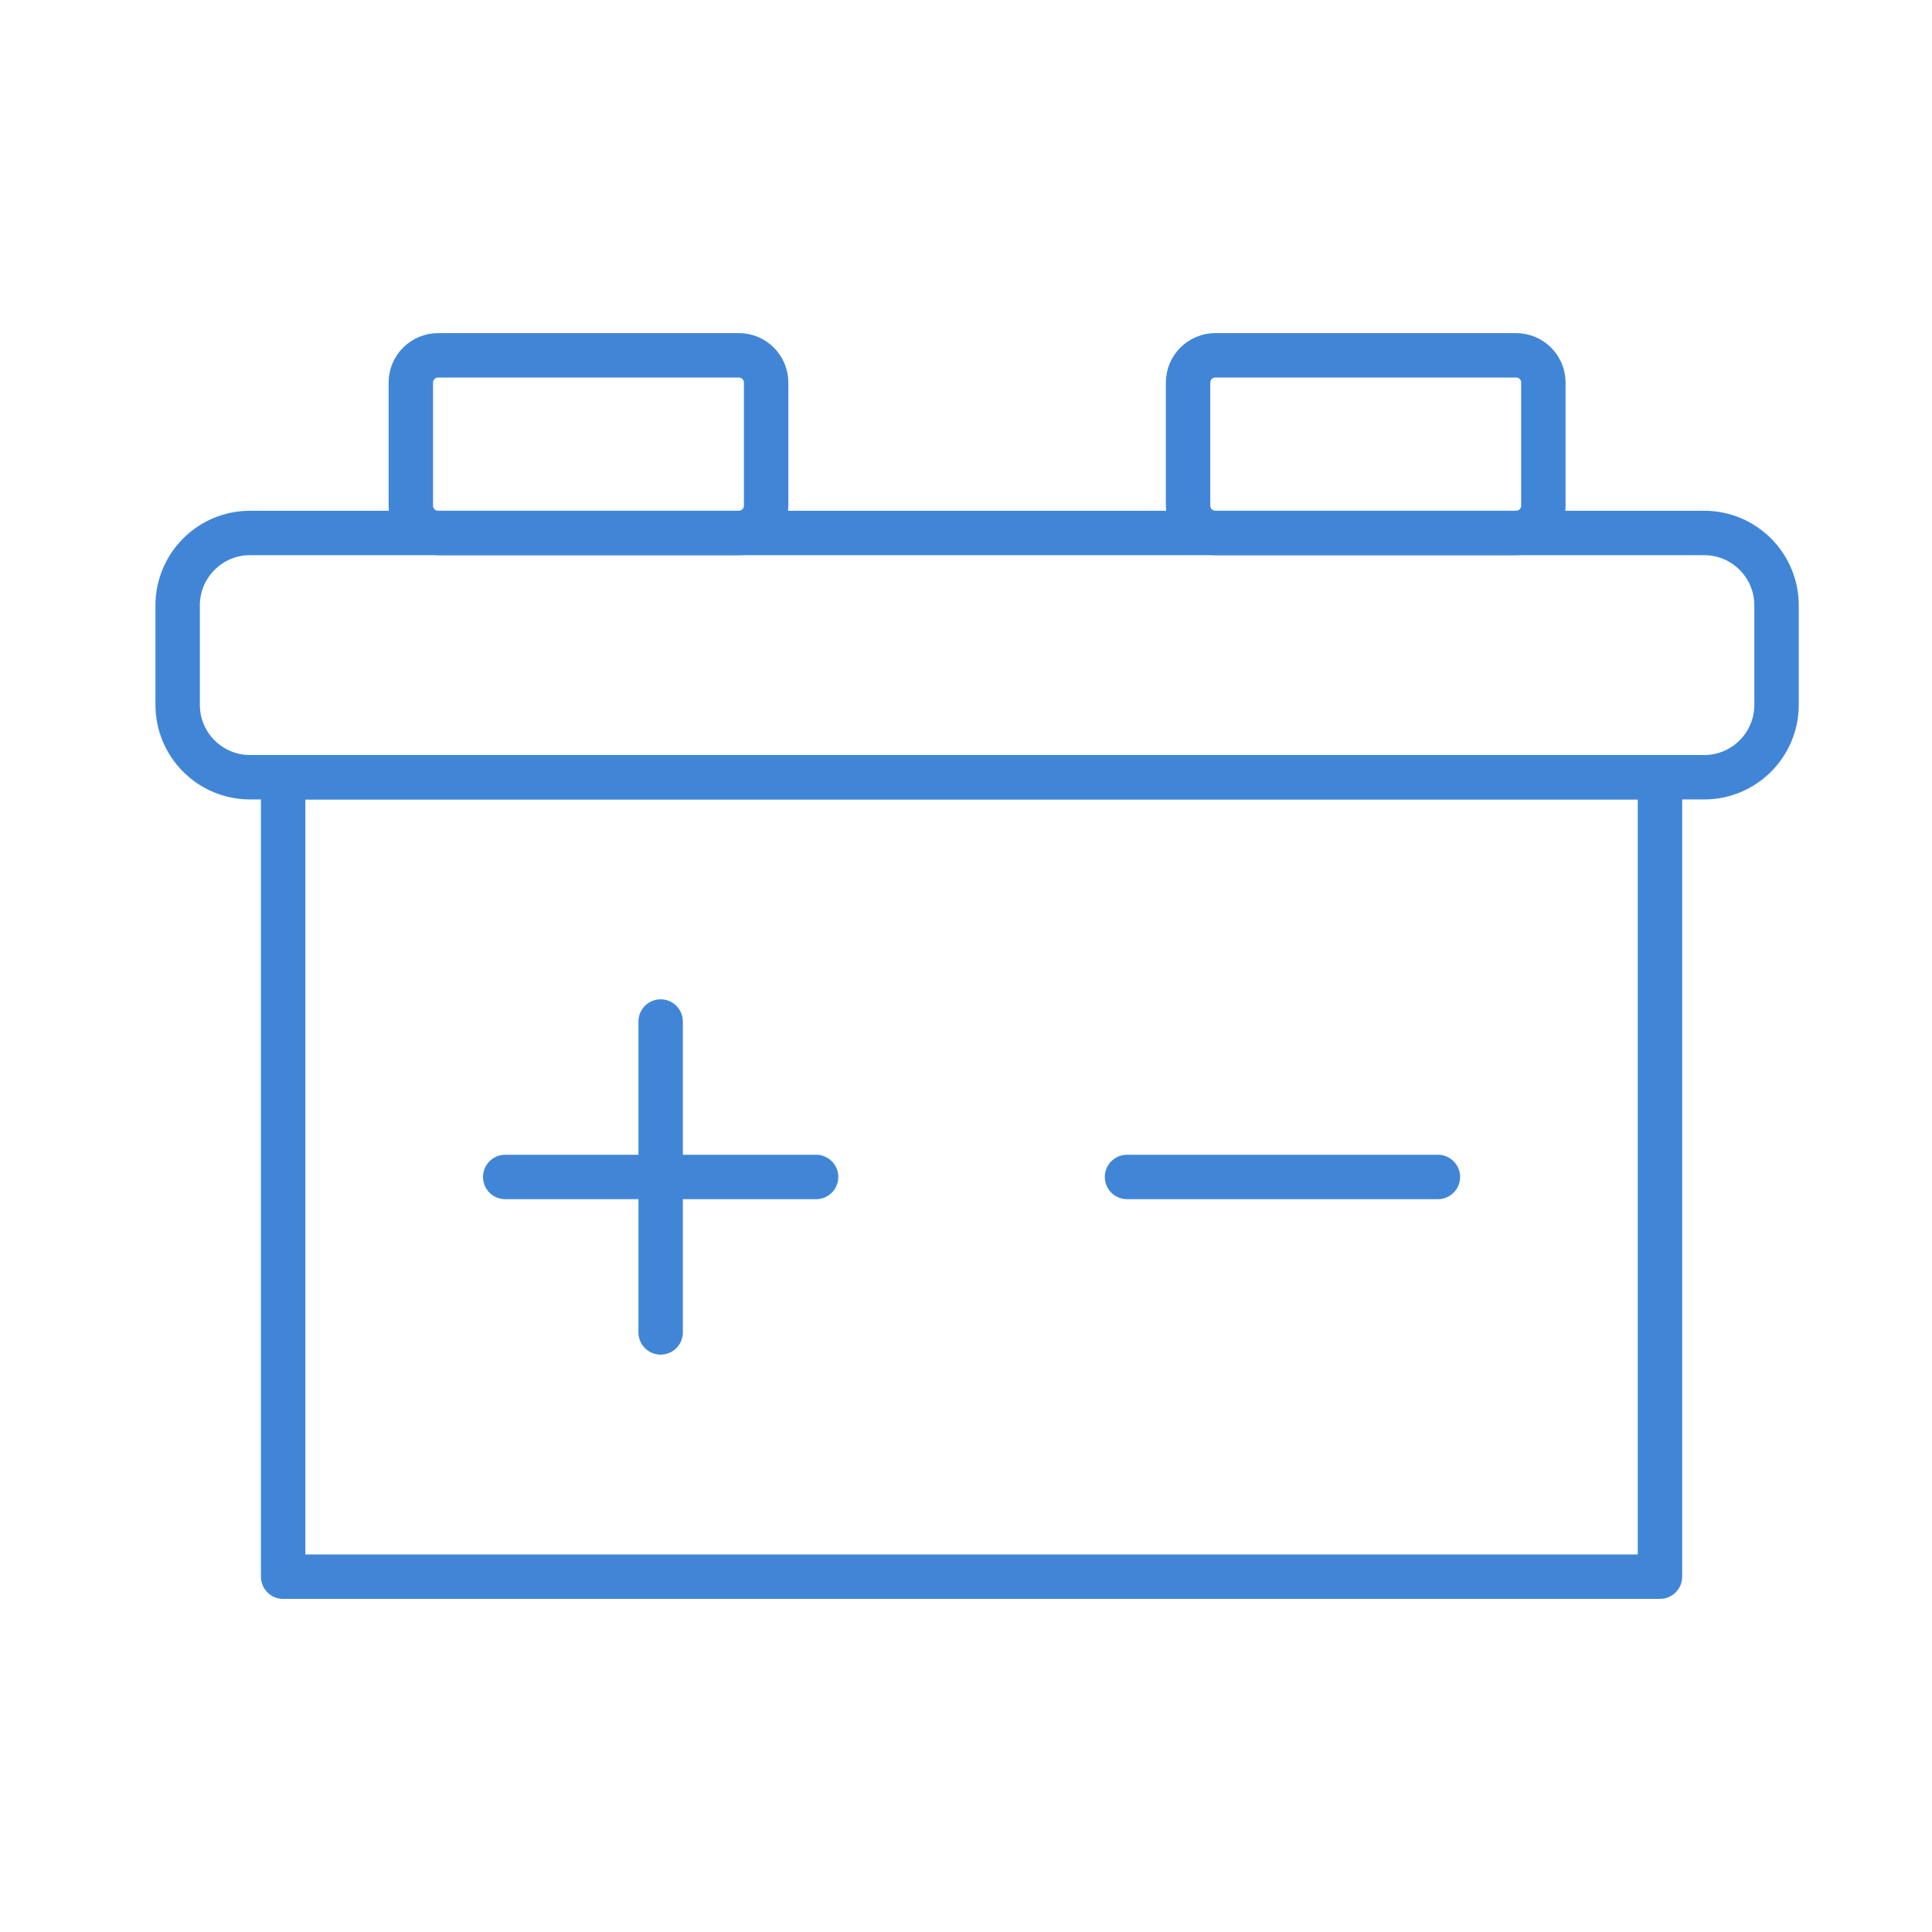
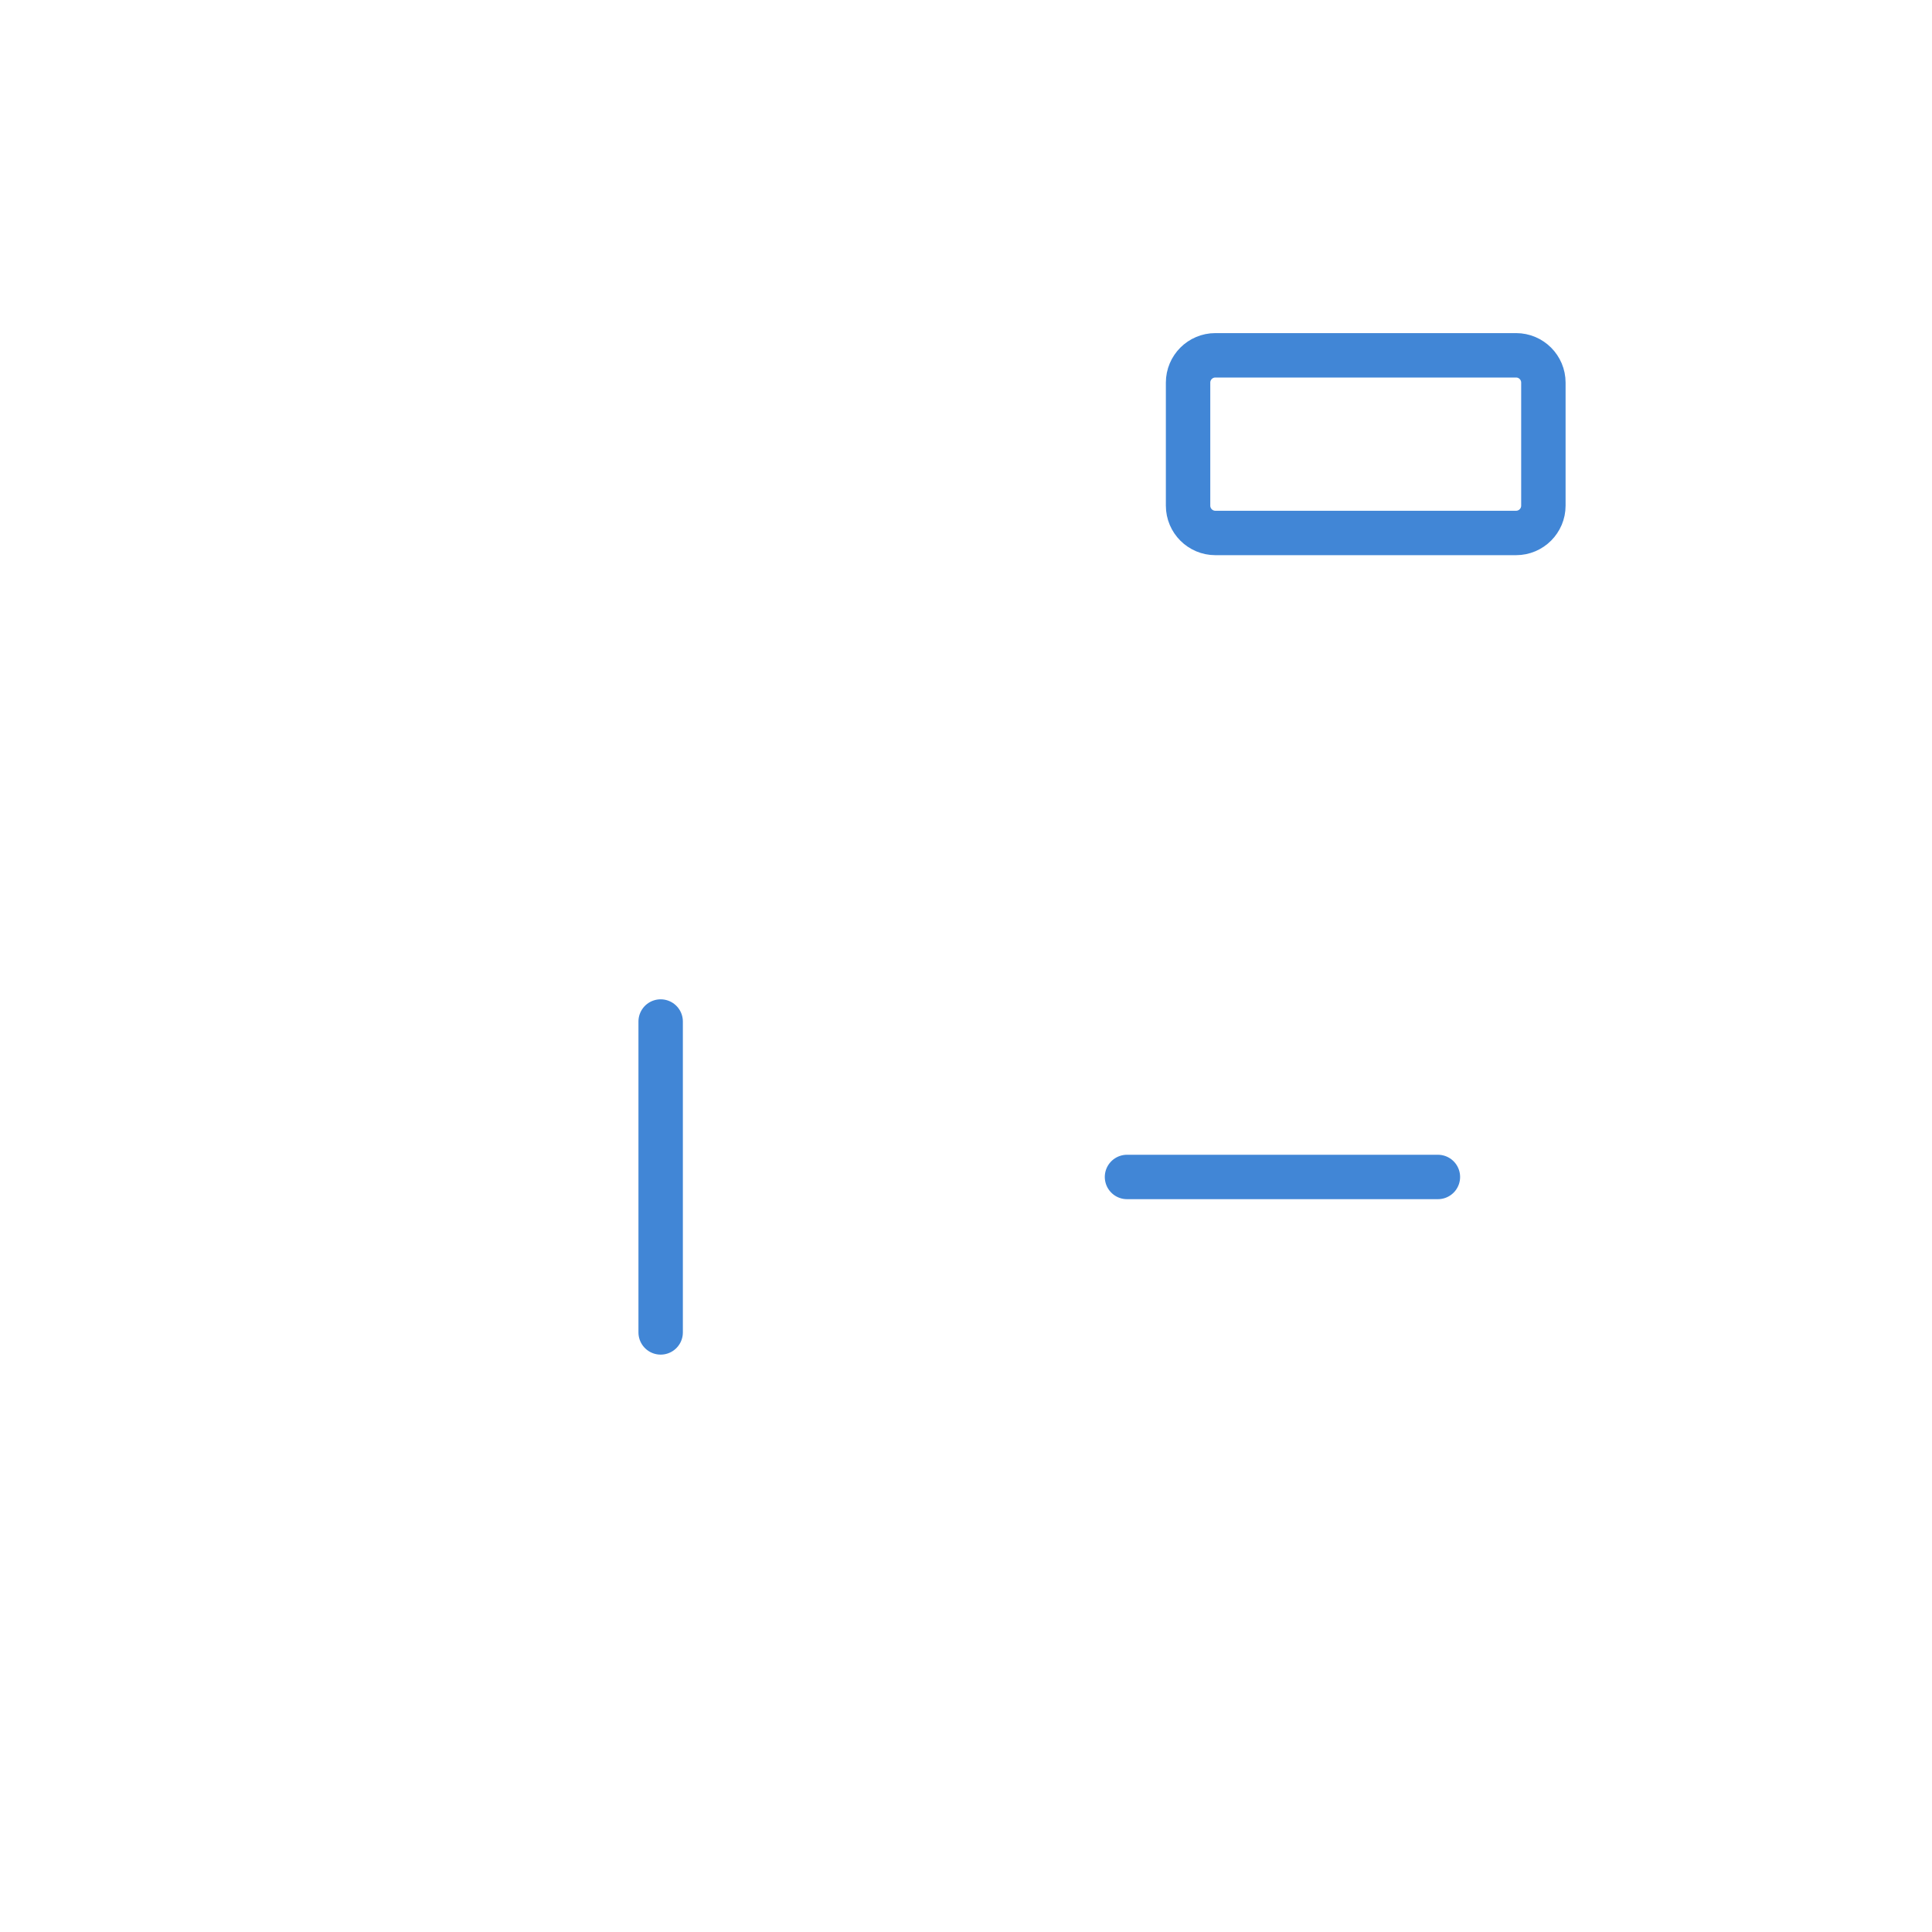
<svg xmlns="http://www.w3.org/2000/svg" width="87" height="87" viewBox="0 0 87 87" fill="none">
  <g clip-path="url(#clip0_7_565)">
-     <path d="M76.74 24H11.26C9.46 24 8 25.46 8 27.26V31.74C8 33.54 9.46 35 11.26 35H76.74C78.54 35 80 33.54 80 31.74V27.26C80 25.46 78.54 24 76.74 24Z" stroke="#4186D6" stroke-width="2" stroke-linecap="round" stroke-linejoin="round" />
-     <path d="M74.75 35H12.75V71H74.75V35Z" stroke="#4186D6" stroke-width="2" stroke-linecap="round" stroke-linejoin="round" />
-     <path d="M33.27 16H19.73C19.051 16 18.5 16.551 18.5 17.23V22.77C18.5 23.449 19.051 24 19.73 24H33.27C33.949 24 34.5 23.449 34.5 22.77V17.23C34.5 16.551 33.949 16 33.27 16Z" stroke="#4186D6" stroke-width="2" stroke-linecap="round" stroke-linejoin="round" />
    <path d="M68.27 16H54.73C54.051 16 53.5 16.551 53.5 17.23V22.77C53.5 23.449 54.051 24 54.73 24H68.27C68.949 24 69.5 23.449 69.5 22.77V17.23C69.5 16.551 68.949 16 68.27 16Z" stroke="#4186D6" stroke-width="2" stroke-linecap="round" stroke-linejoin="round" />
-     <path d="M22.75 53H36.75" stroke="#4186D6" stroke-width="2" stroke-linecap="round" stroke-linejoin="round" />
    <path d="M50.75 53H64.75" stroke="#4186D6" stroke-width="2" stroke-linecap="round" stroke-linejoin="round" />
    <path d="M29.75 46V60" stroke="#4186D6" stroke-width="2" stroke-linecap="round" stroke-linejoin="round" />
  </g>
  <defs>
    <clipPath id="clip0_7_565">
      <rect width="74" height="57" fill="white" transform="translate(7 15)" />
    </clipPath>
  </defs>
</svg>